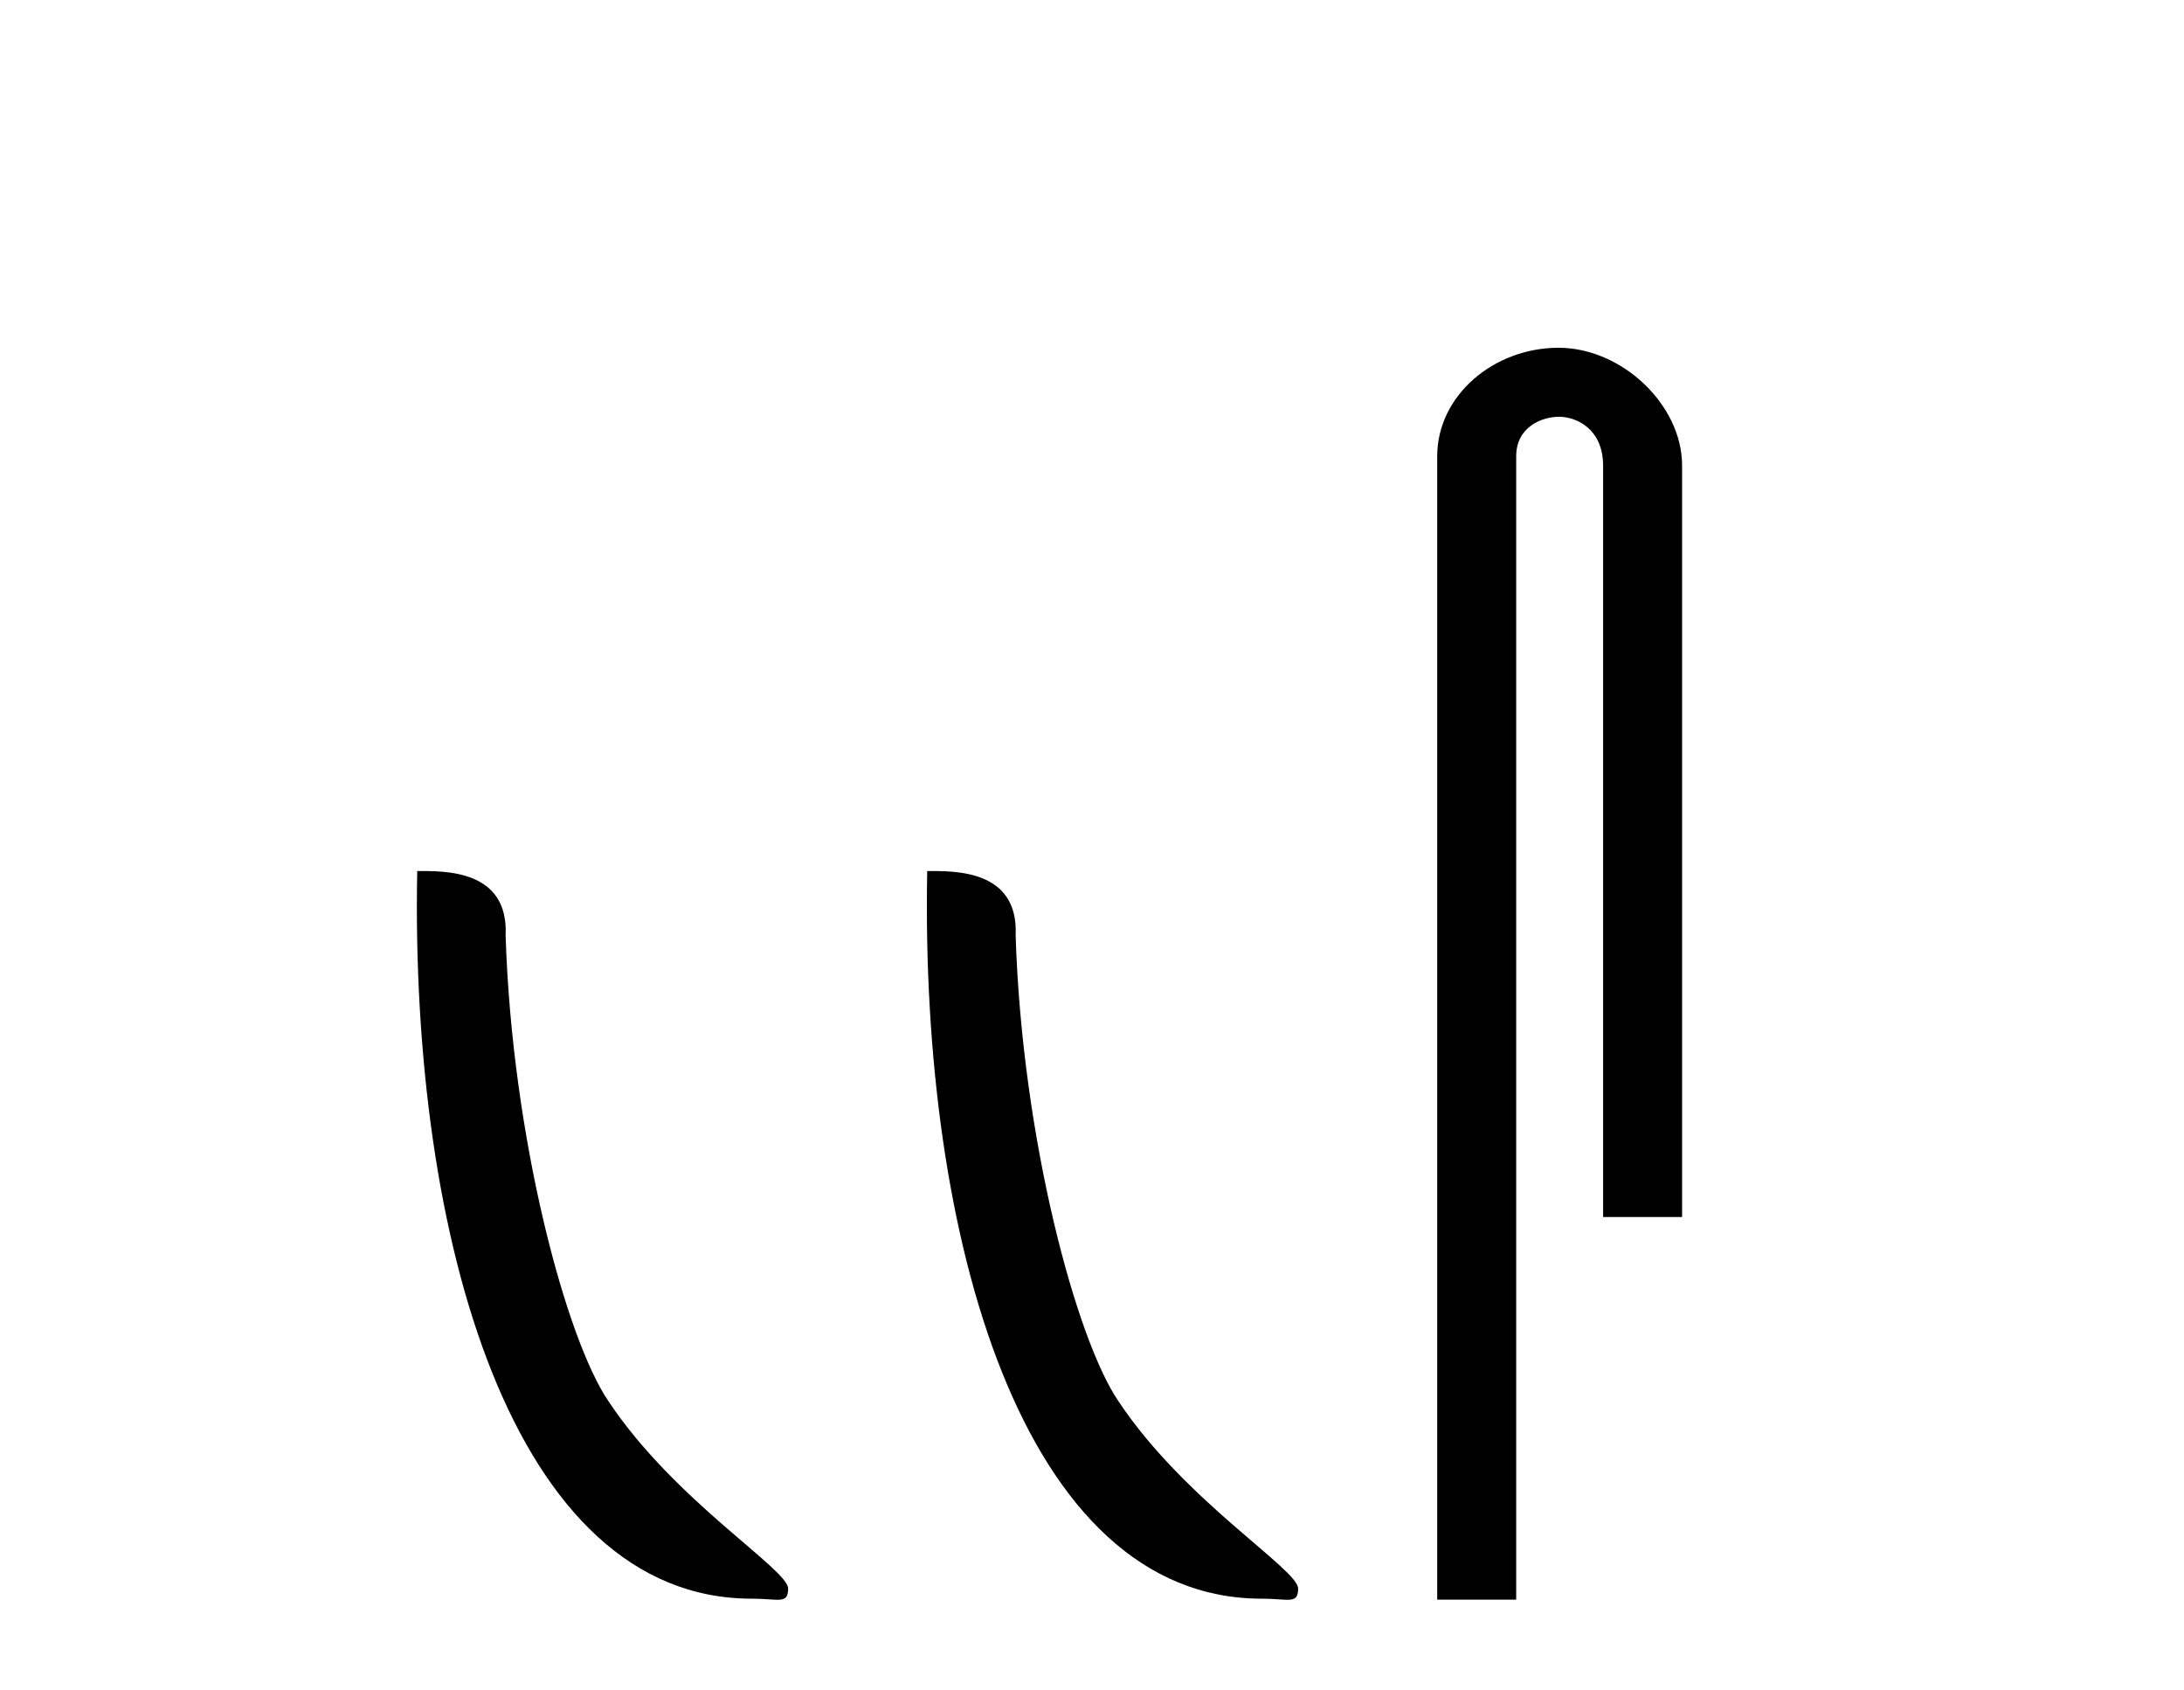
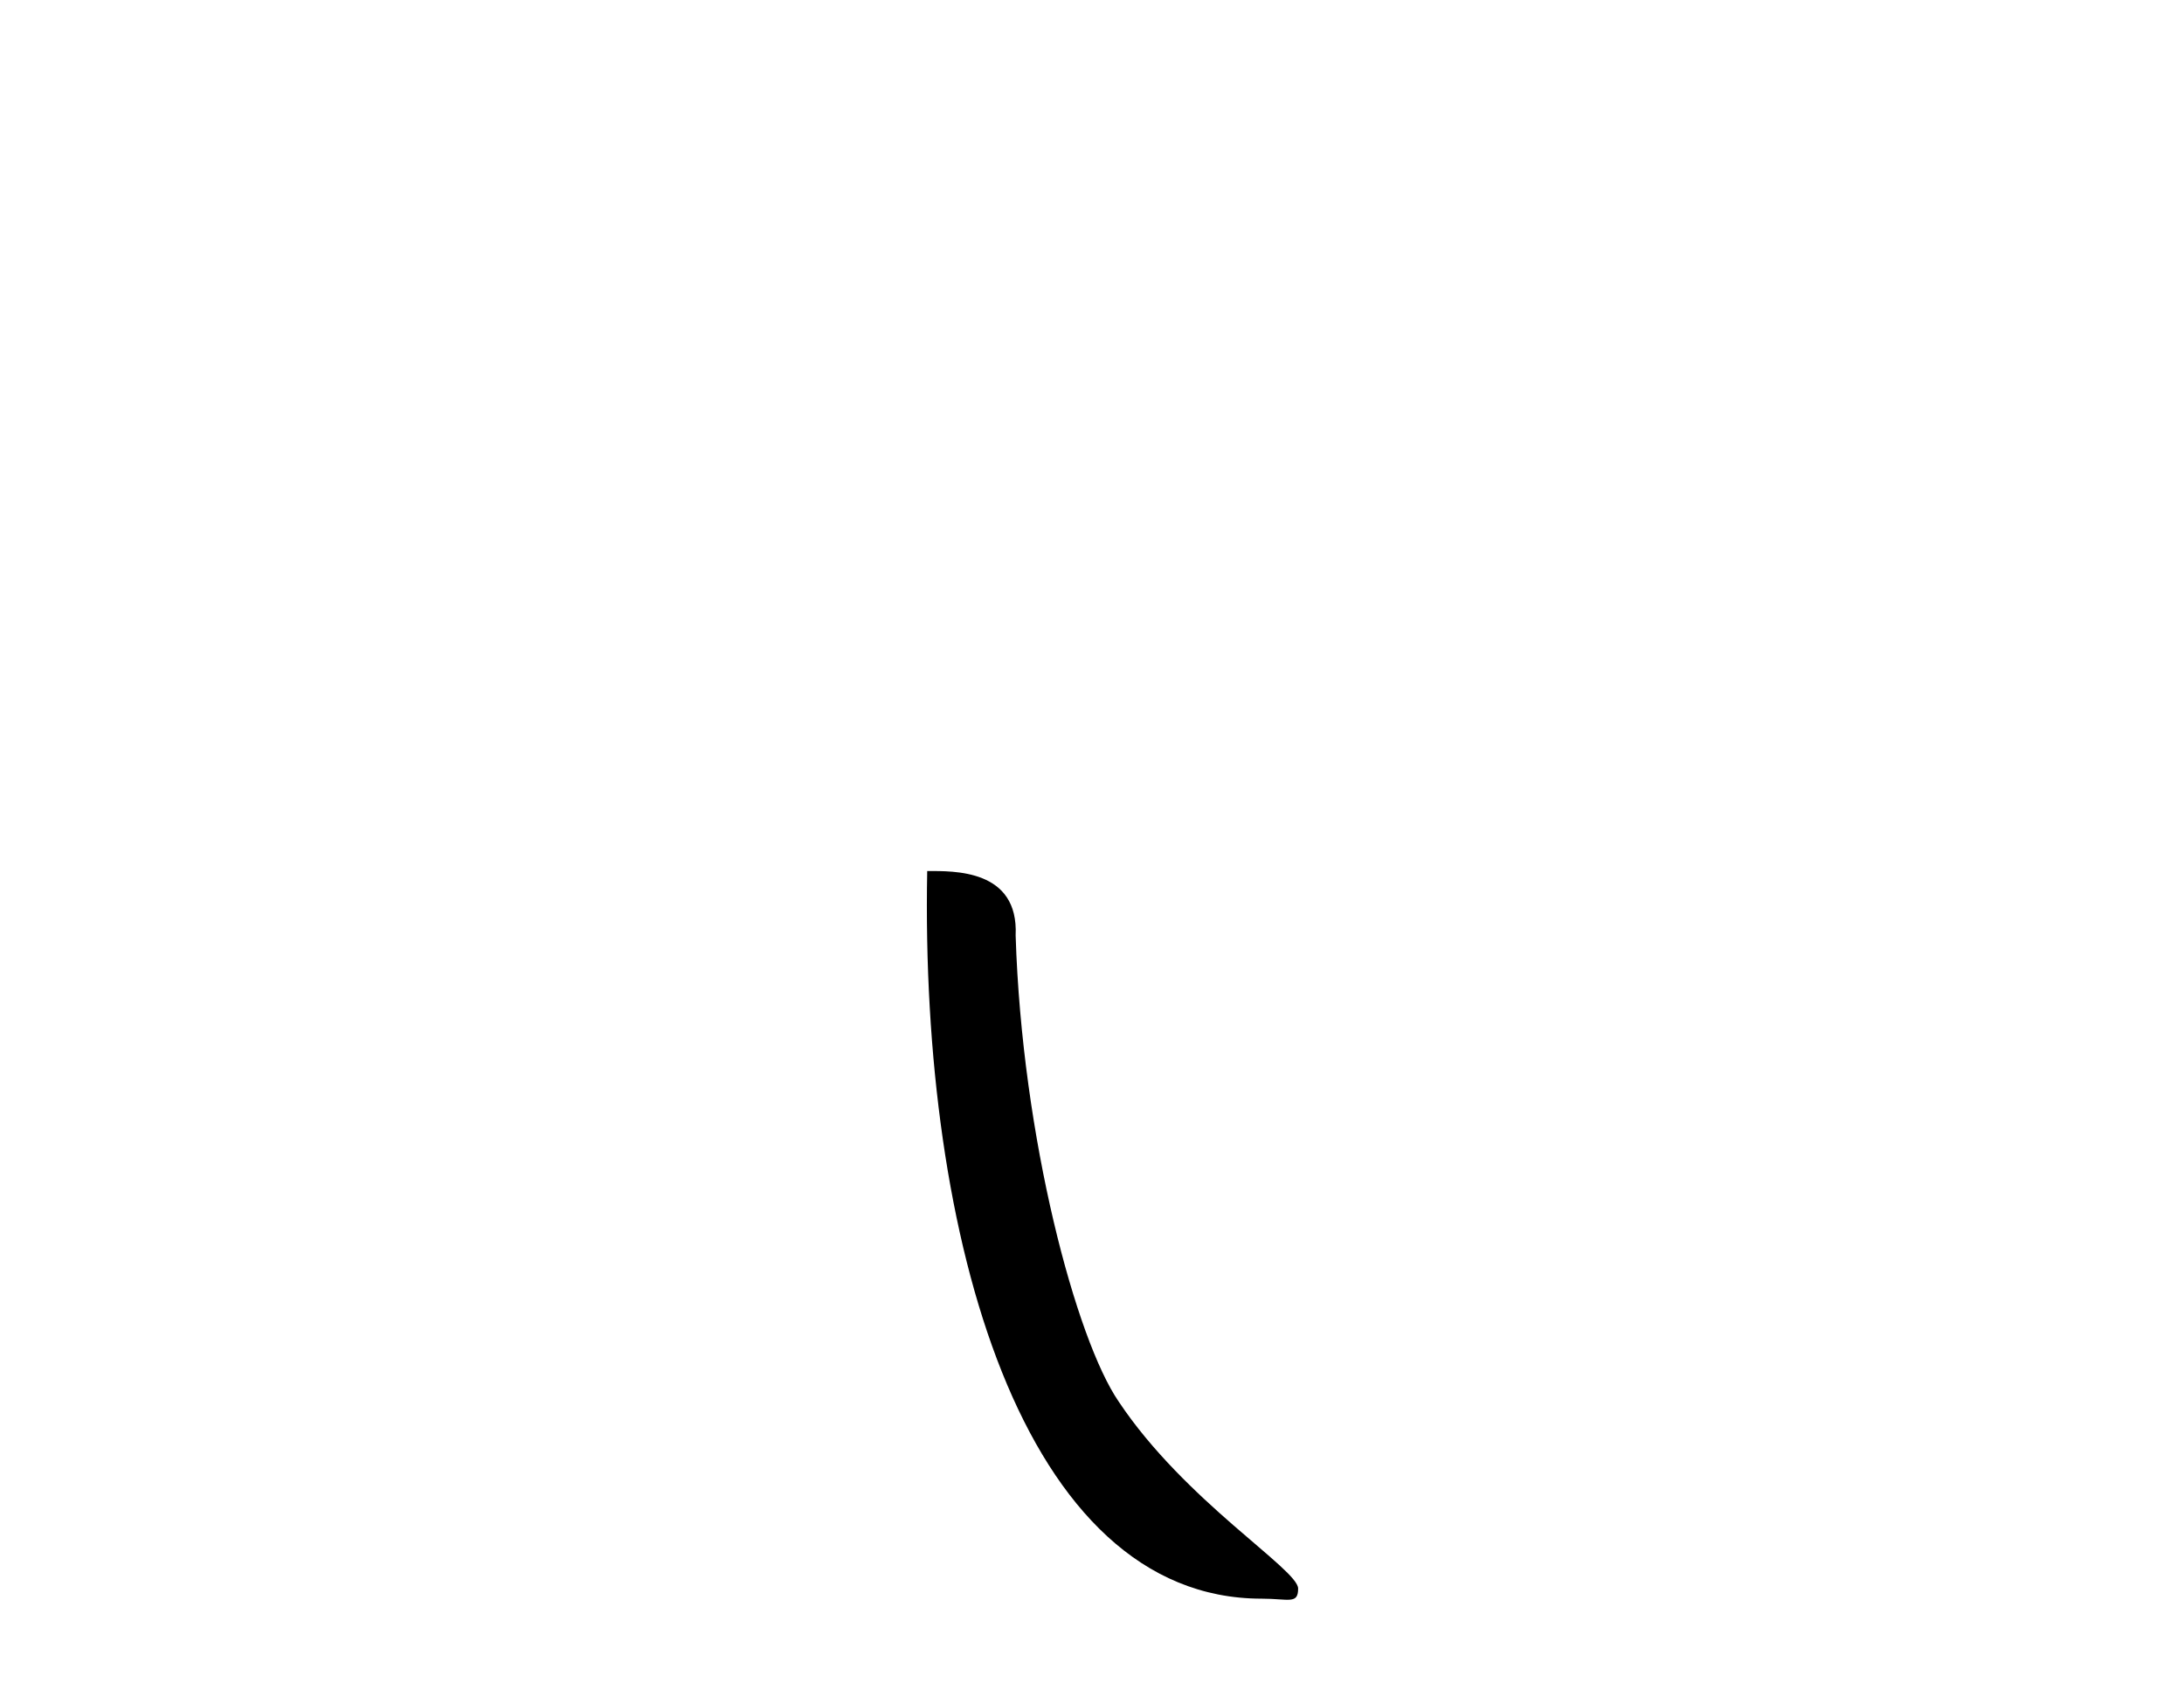
<svg xmlns="http://www.w3.org/2000/svg" width="53.0" height="41.0">
-   <path d="M 18.241 38.785 C 18.895 38.785 19.126 38.932 19.126 38.539 C 19.126 38.071 16.38 36.418 14.772 34.004 C 13.741 32.504 12.424 27.607 12.27 22.695 C 12.347 21.083 10.765 21.132 10.125 21.132 C 9.954 30.016 12.429 38.785 18.241 38.785 Z" style="fill:#000000;stroke:none" />
  <path d="M 30.618 38.785 C 31.271 38.785 31.503 38.932 31.502 38.539 C 31.502 38.071 28.756 36.418 27.148 34.004 C 26.117 32.504 24.8 27.607 24.647 22.695 C 24.723 21.083 23.142 21.132 22.501 21.132 C 22.331 30.016 24.805 38.785 30.618 38.785 Z" style="fill:#000000;stroke:none" />
-   <path d="M 37.822 8.437 C 36.253 8.437 34.877 9.591 34.877 11.072 L 34.877 38.809 L 36.794 38.809 L 36.794 11.072 C 36.794 10.346 37.432 10.111 37.834 10.111 C 38.255 10.111 38.903 10.406 38.903 11.296 L 38.903 29.526 L 40.82 29.526 L 40.82 11.296 C 40.82 9.813 39.351 8.437 37.822 8.437 Z" style="fill:#000000;stroke:none" />
</svg>